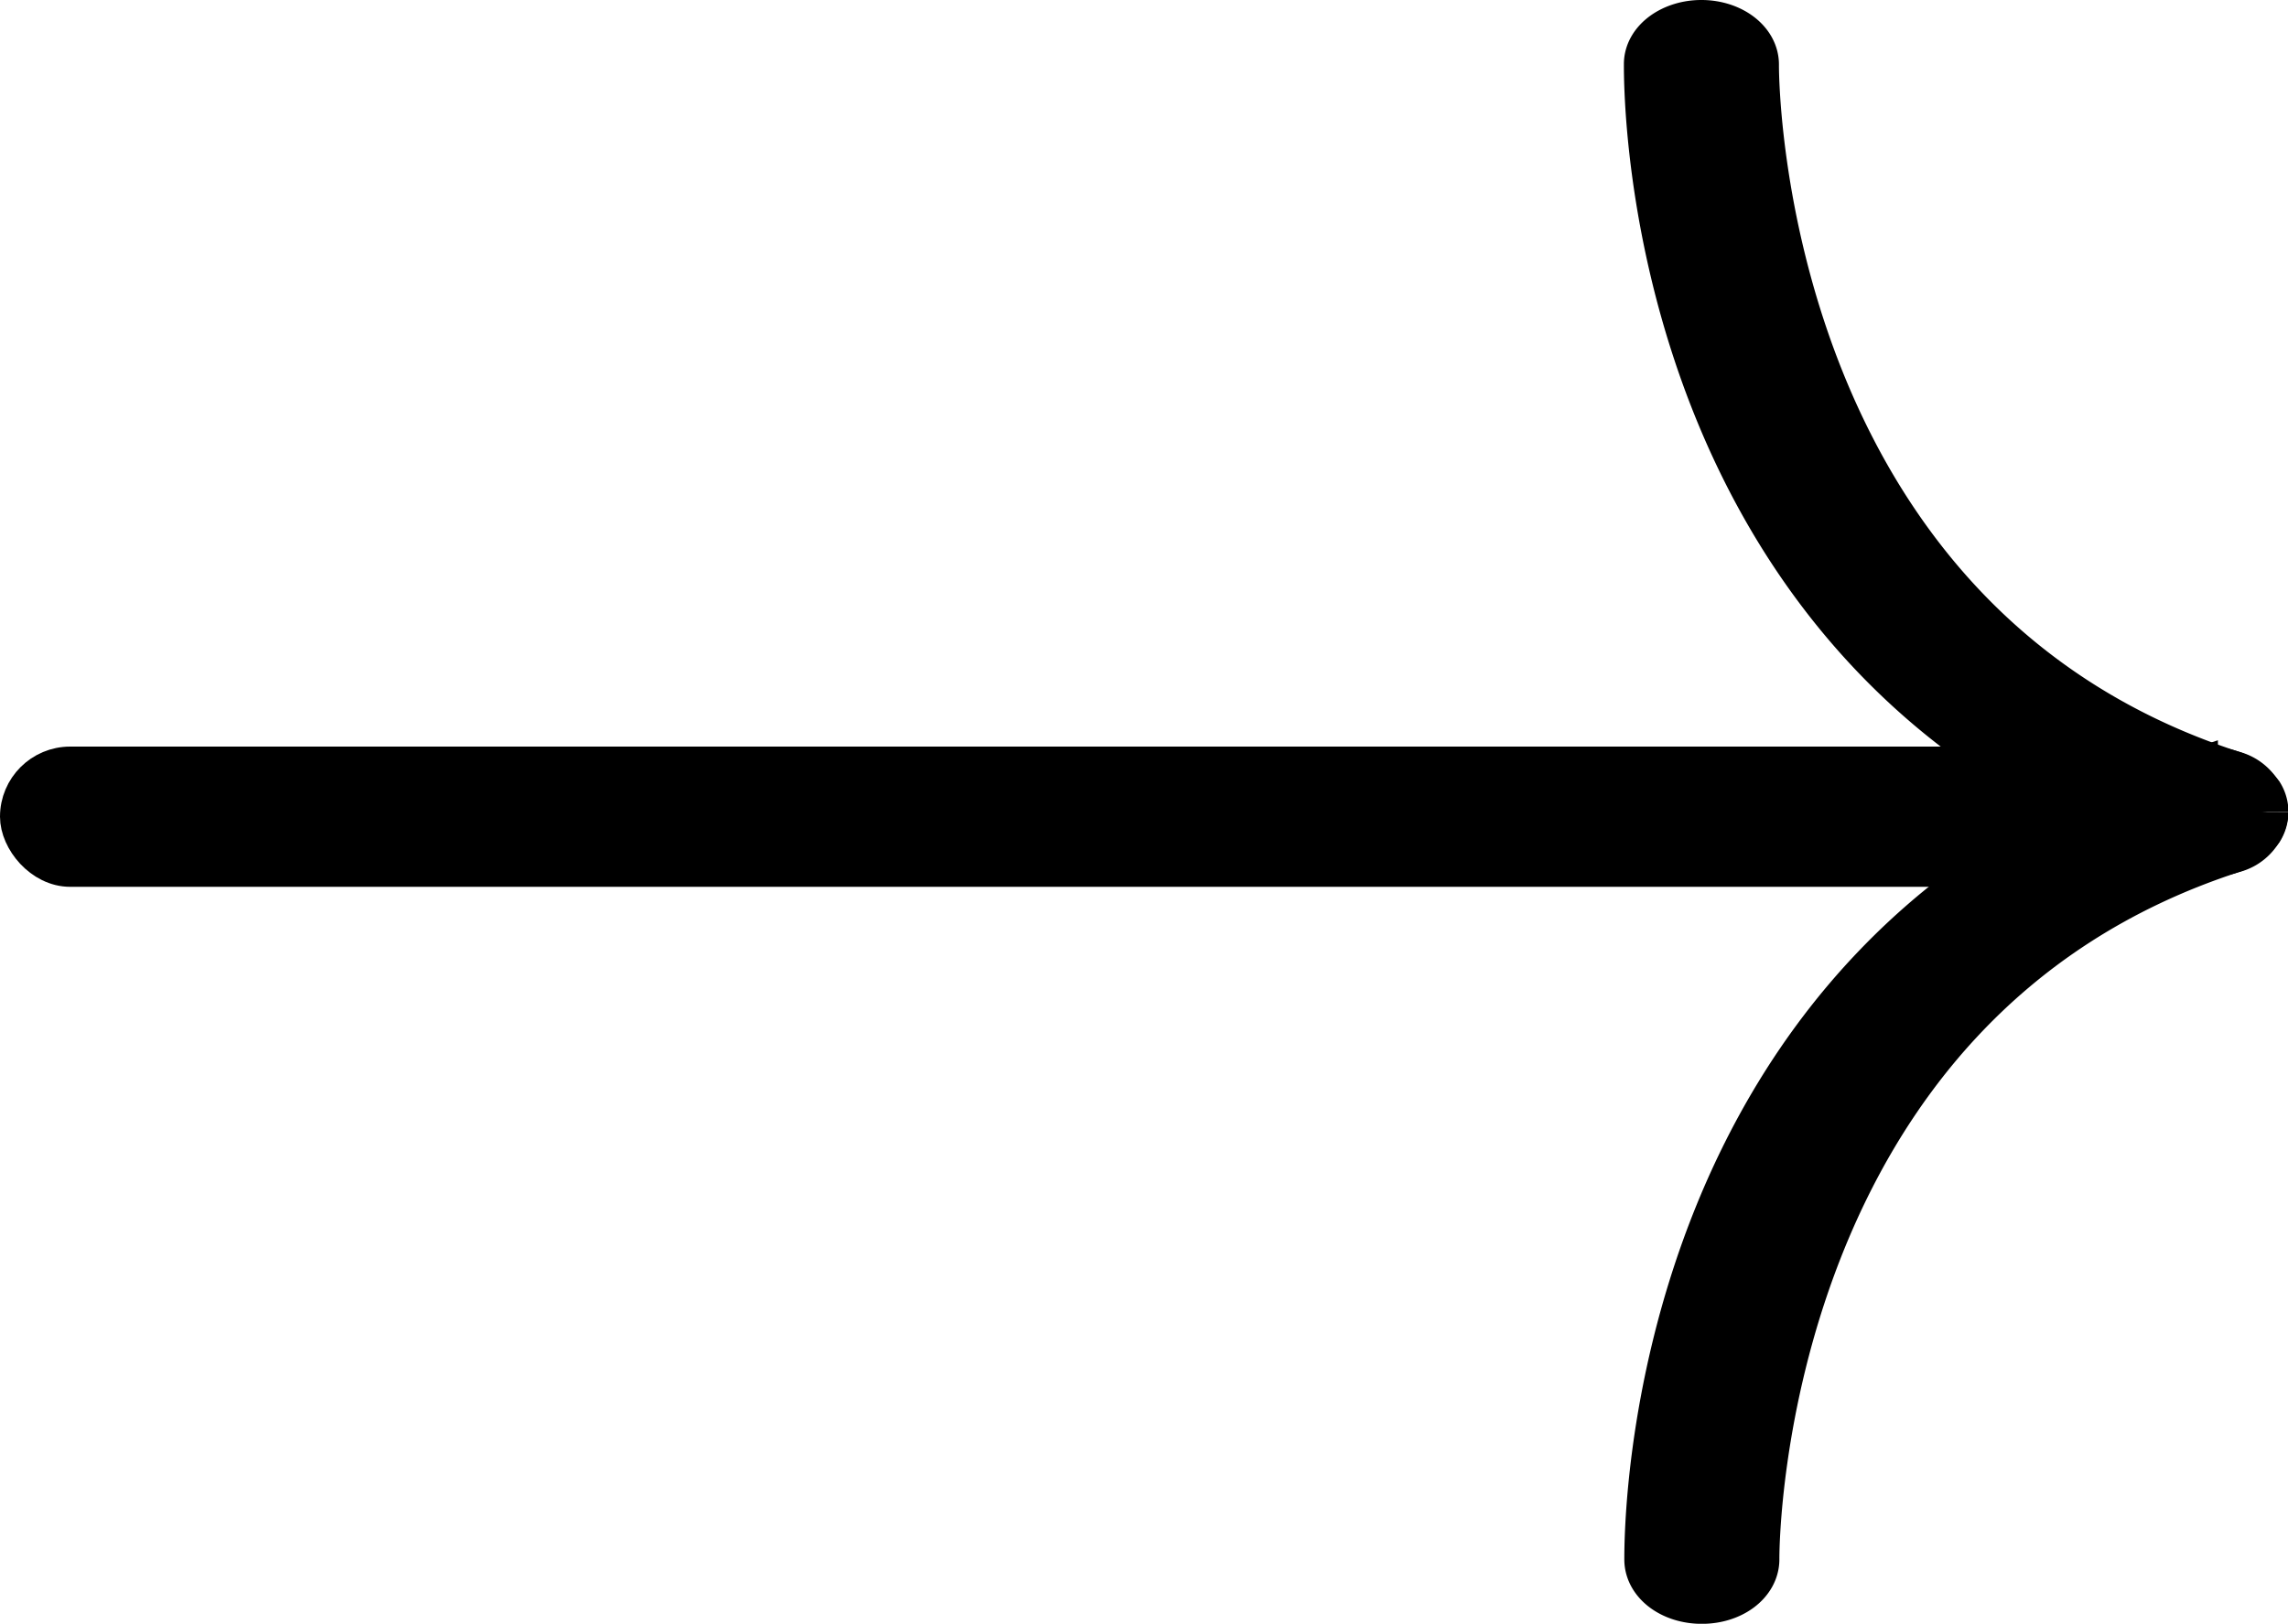
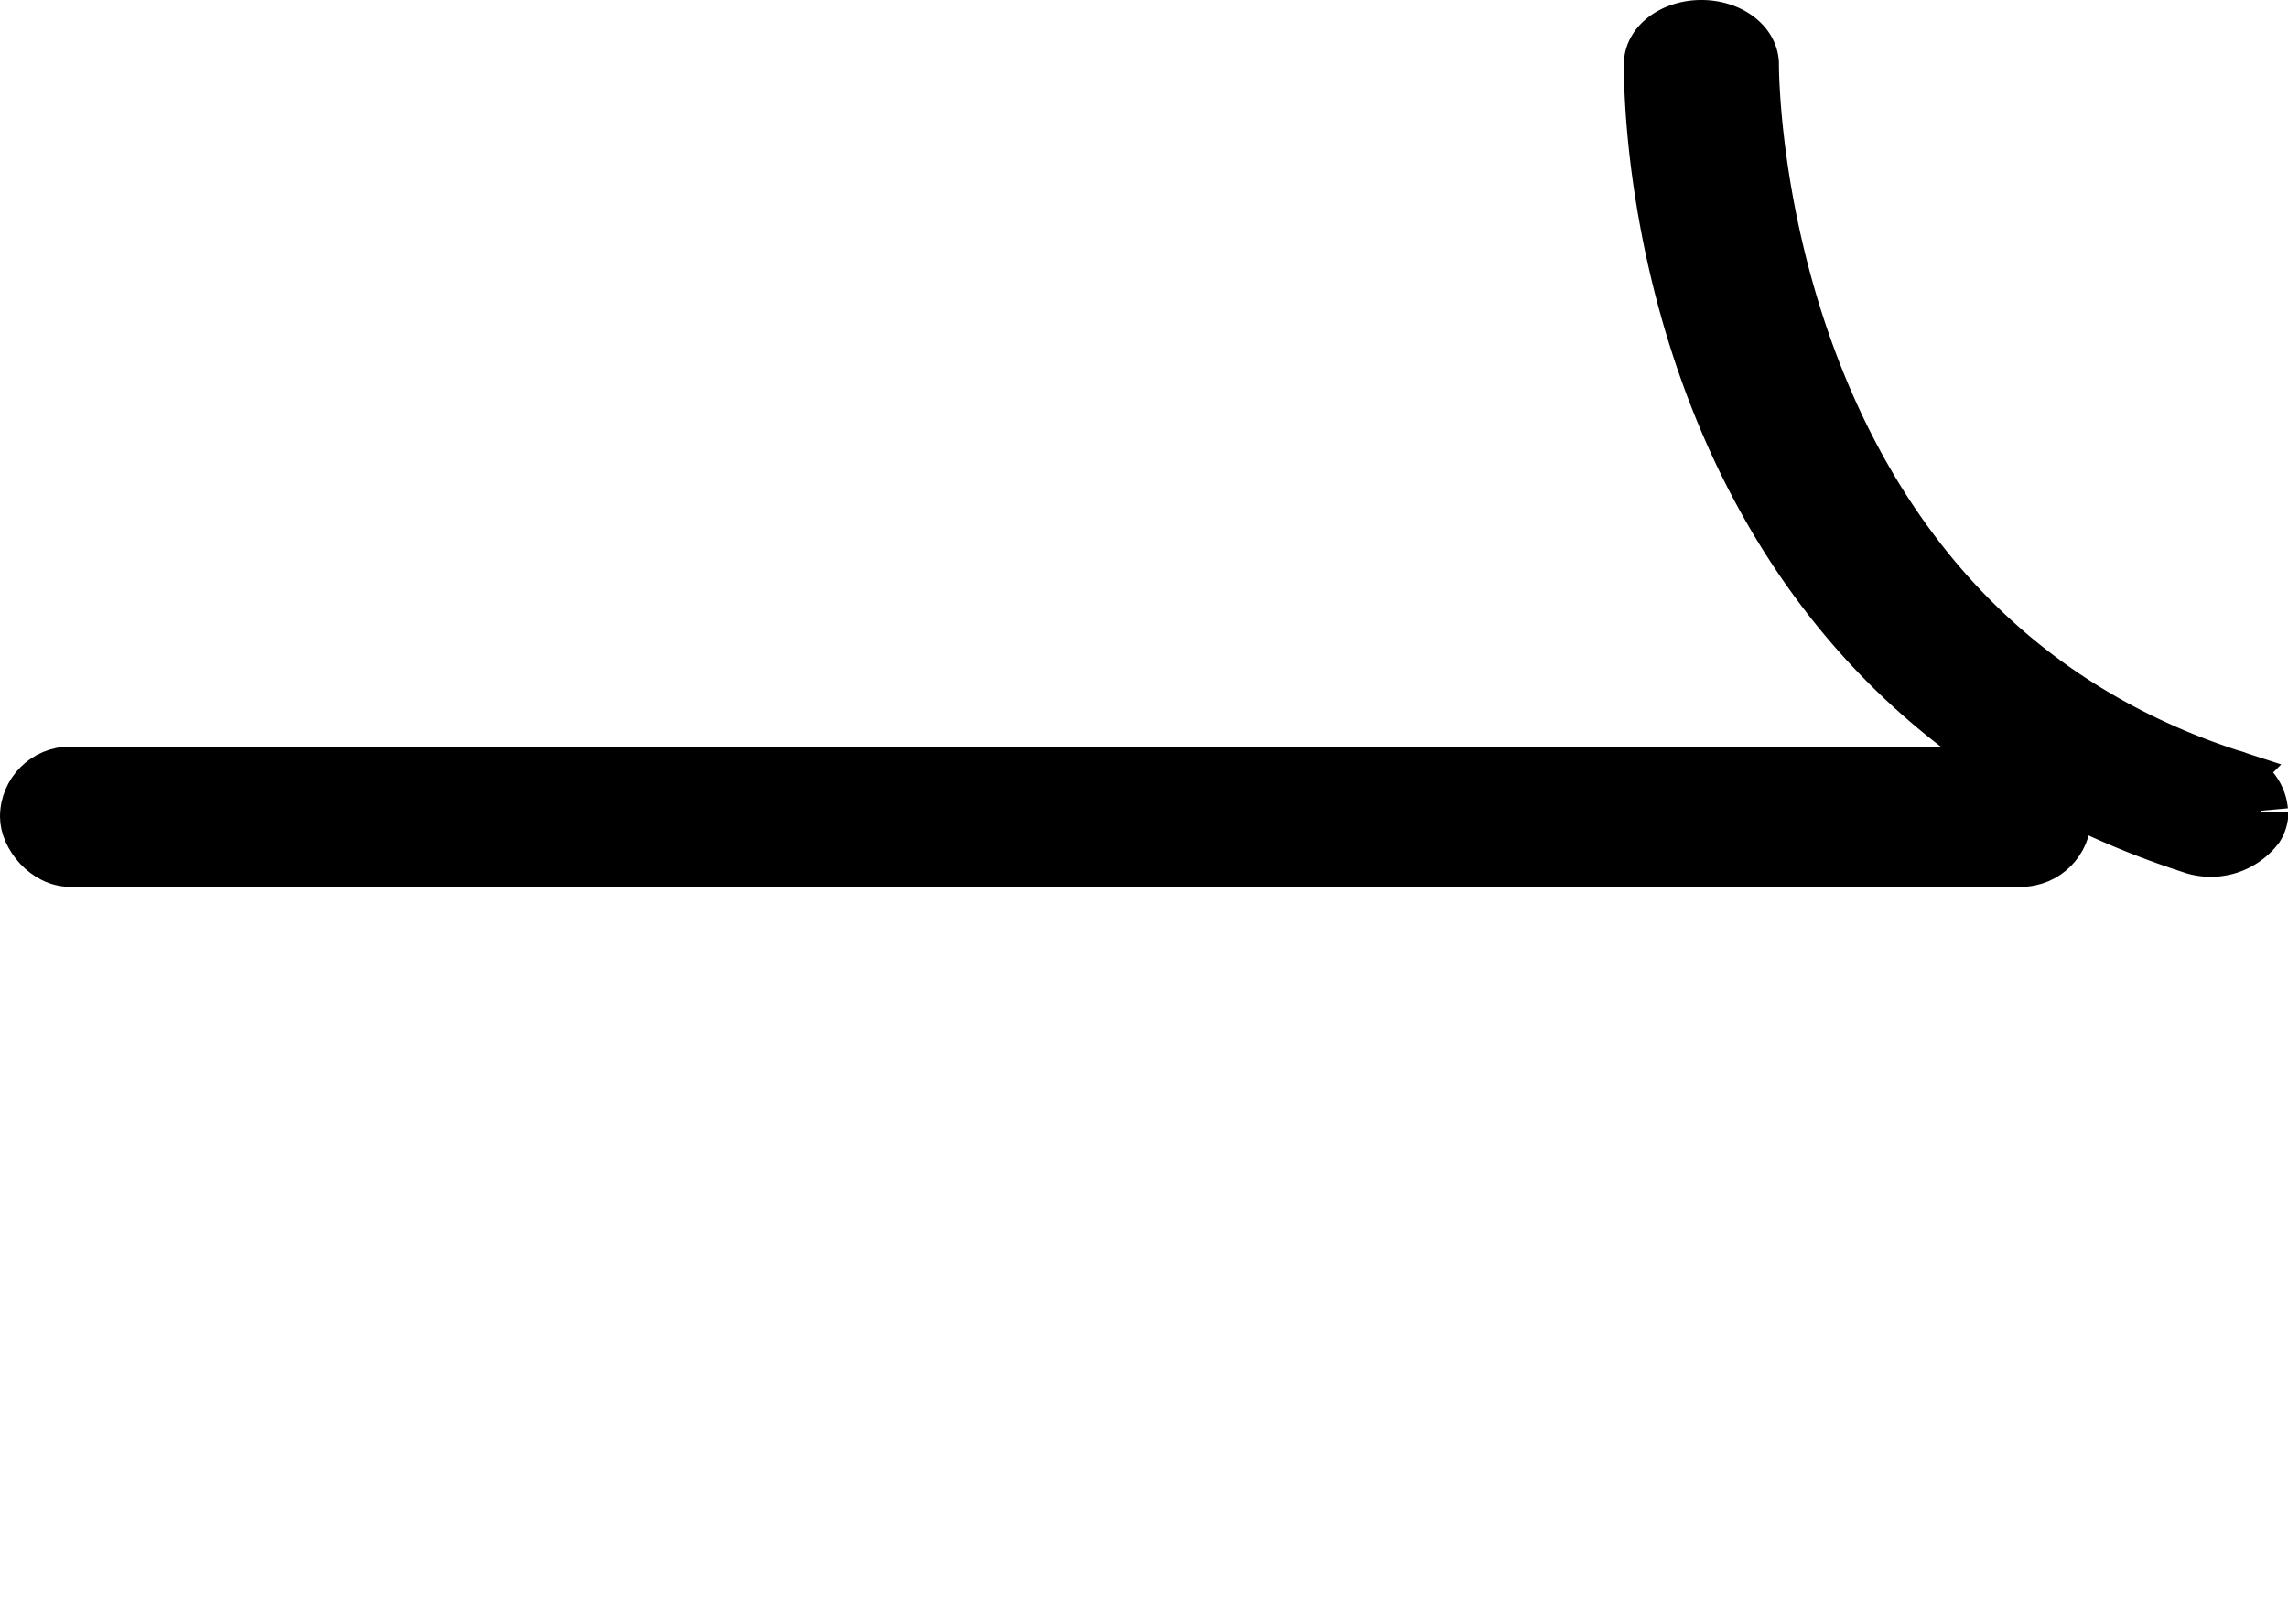
<svg xmlns="http://www.w3.org/2000/svg" width="21.057" height="14.948" viewBox="0 0 21.057 14.948">
  <g transform="translate(-1190.022 -662.75)" stroke="#000">
    <g stroke-width=".5">
-       <path d="M1210.833 670.224a.356.356 0 01-.278.315c-4.351 1.412-4.407 6.34-4.407 6.555v.011c0 .188-.2.342-.459.344s-.466-.15-.468-.34c0-.241-.025-5.581 4.963-7.2a.537.537 0 01.61.177.266.266 0 01.039.138" />
-       <path d="M1210.833 670.224a.266.266 0 01-.039.138.536.536 0 01-.61.177c-4.992-1.618-4.967-6.952-4.967-7.199 0-.189.213-.342.468-.34s.459.156.459.344v.01c0 .215.056 5.144 4.407 6.555a.356.356 0 01.278.315" />
+       <path d="M1210.833 670.224a.266.266 0 01-.039.138.536.536 0 01-.61.177c-4.992-1.618-4.967-6.952-4.967-7.199 0-.189.213-.342.468-.34s.459.156.459.344c0 .215.056 5.144 4.407 6.555a.356.356 0 01.278.315" />
    </g>
    <rect width="18.946" height=".991" rx=".496" transform="translate(1190.172 669.773)" stroke-width=".3" />
  </g>
</svg>